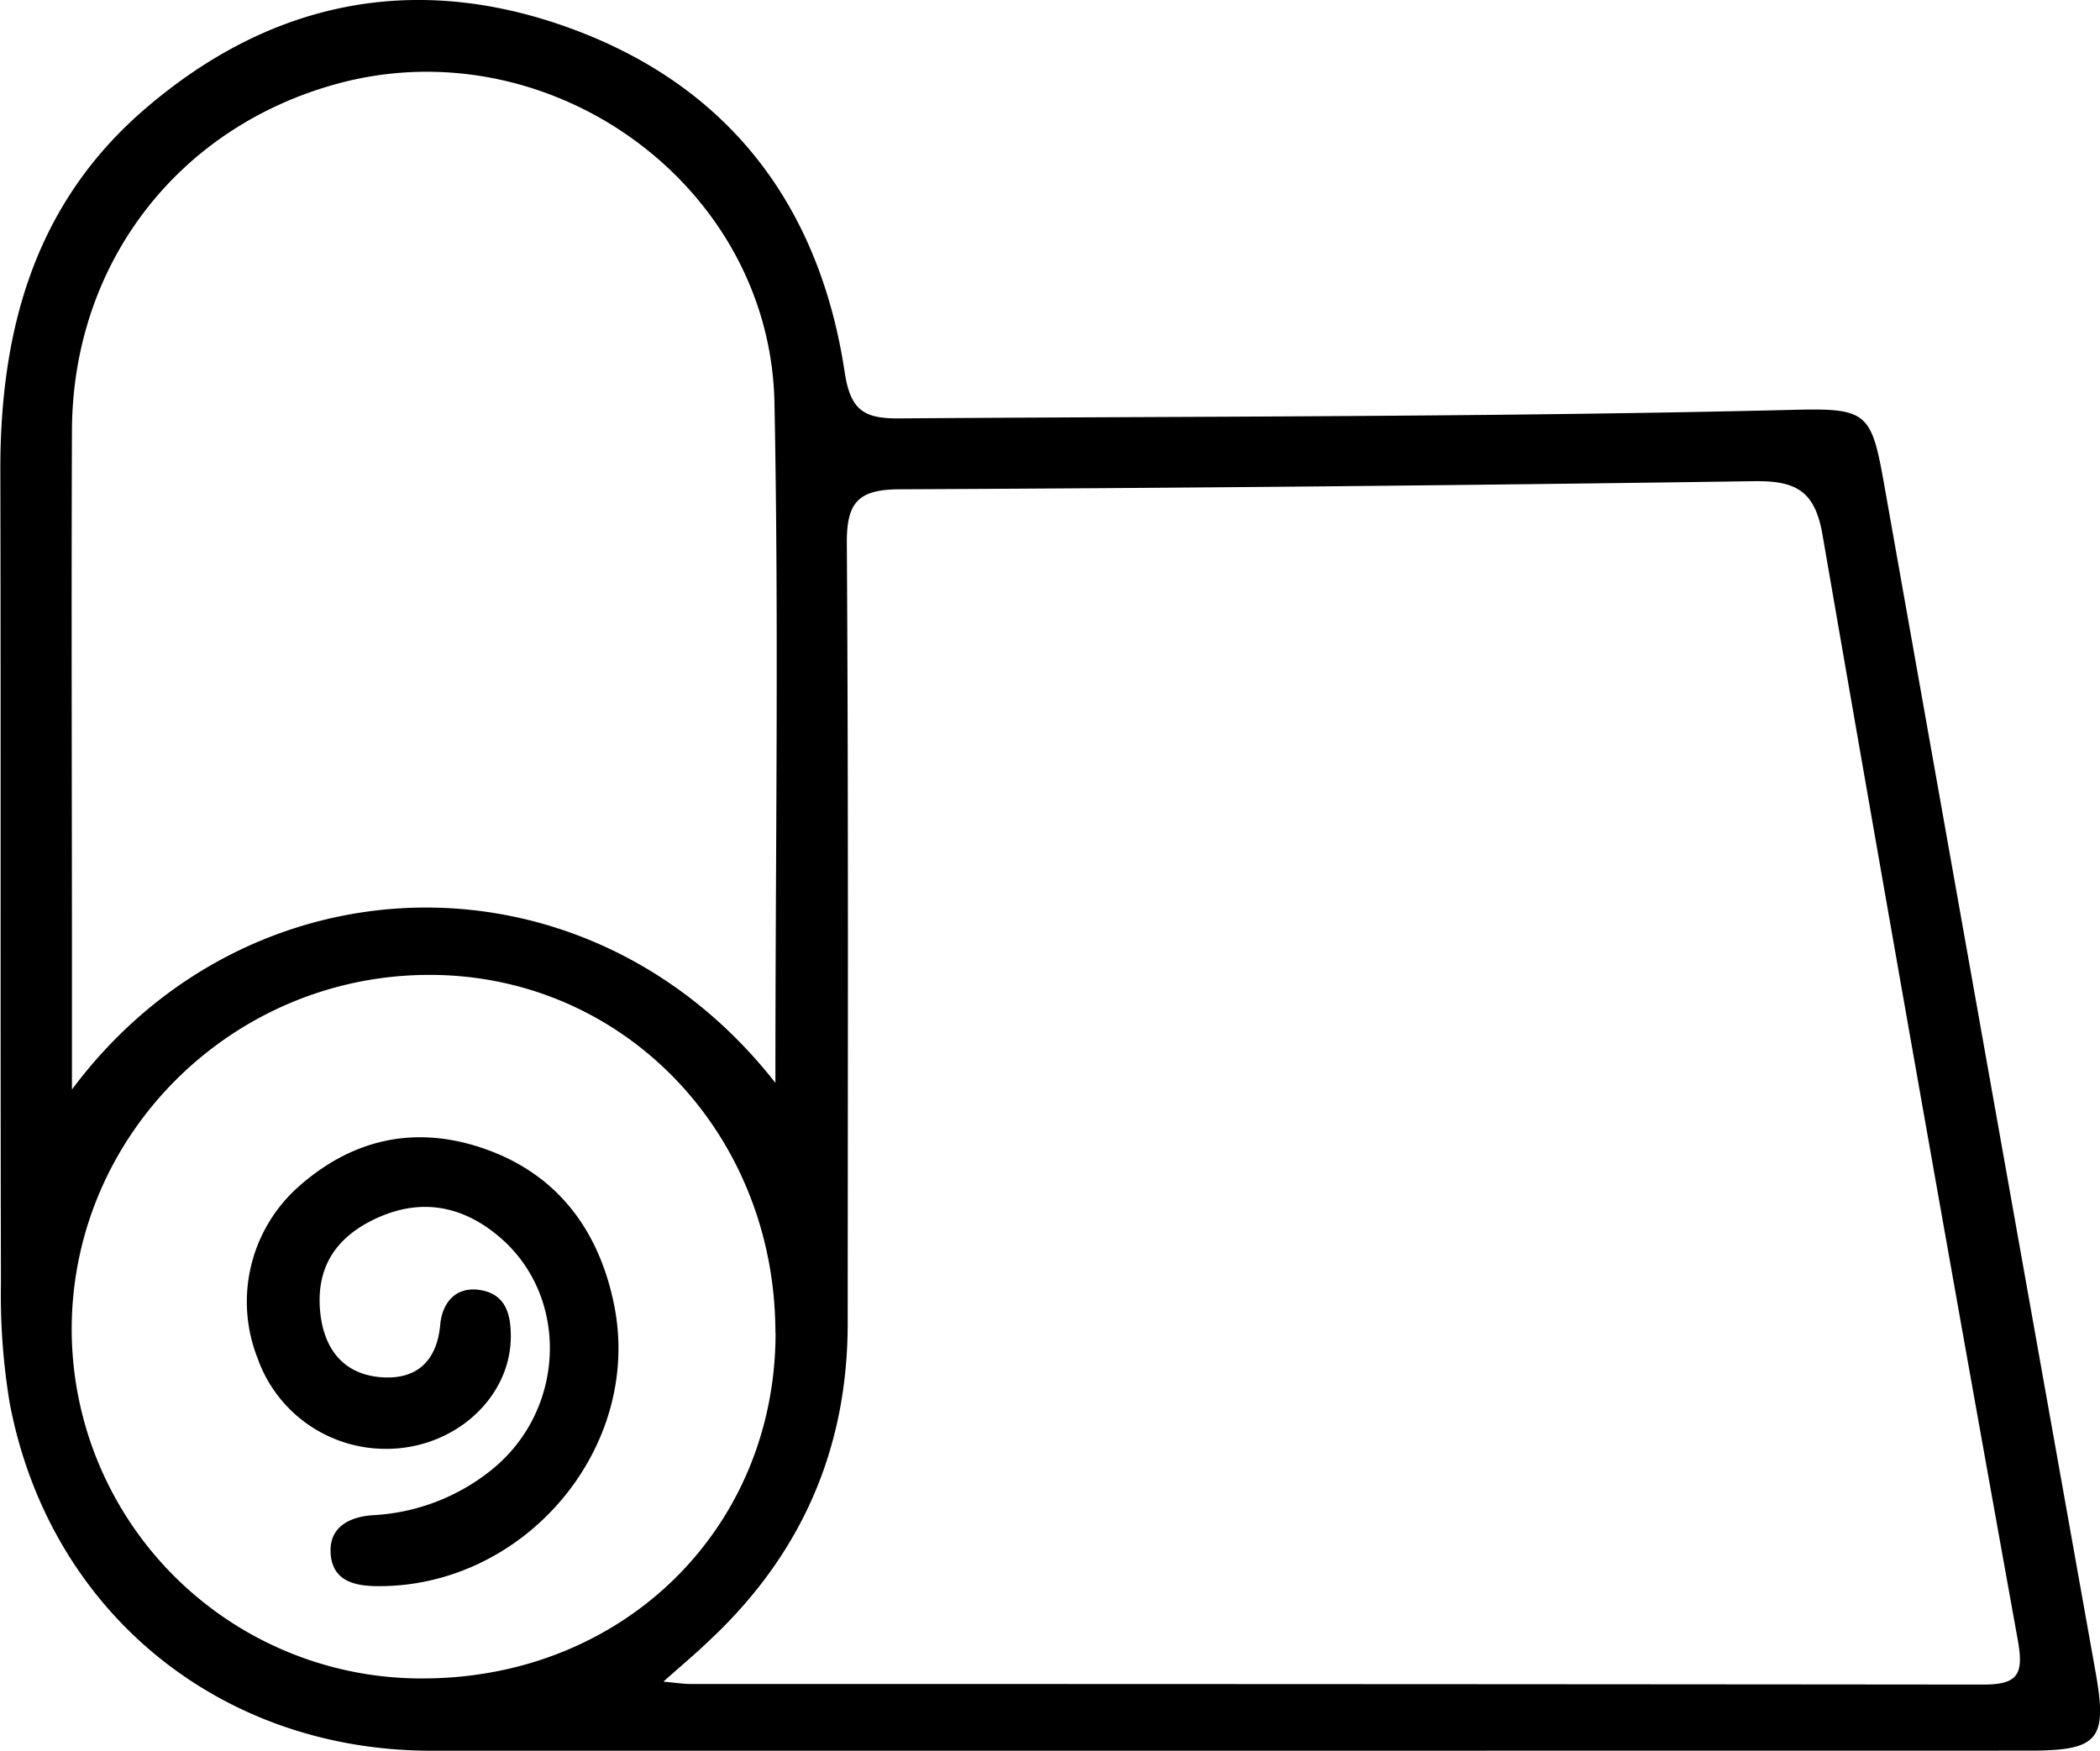
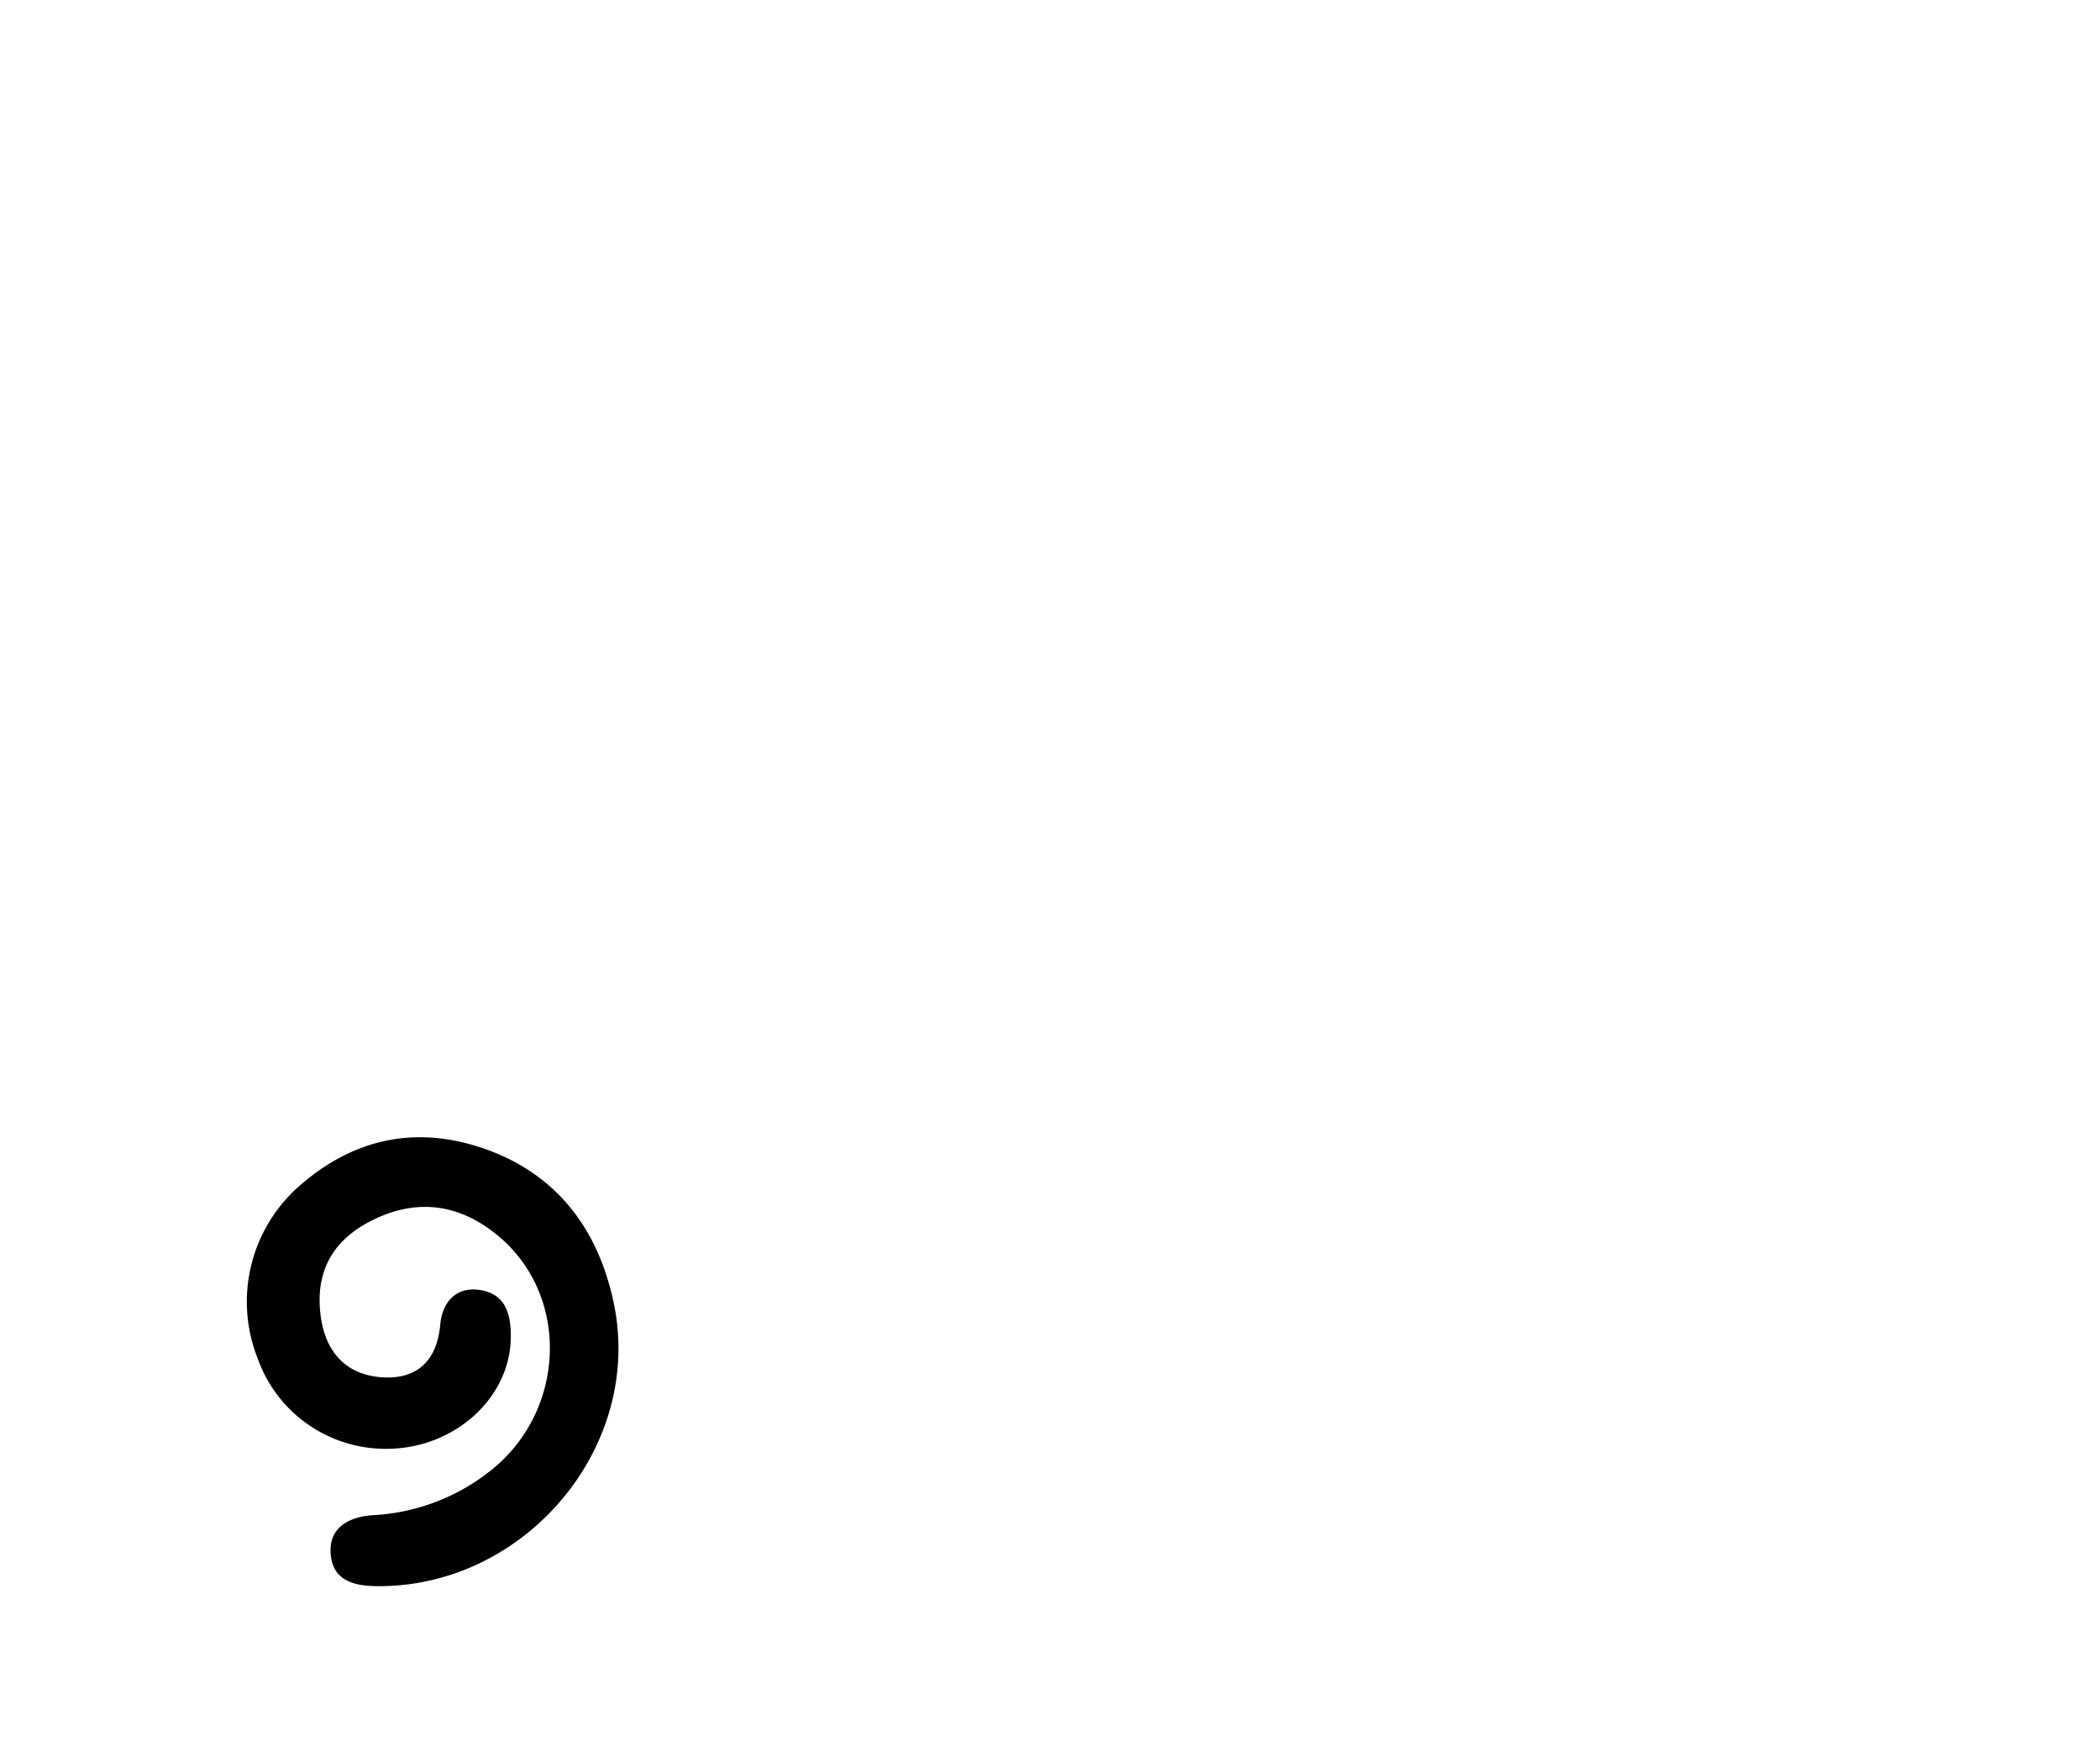
<svg xmlns="http://www.w3.org/2000/svg" id="Camada_1" data-name="Camada 1" viewBox="0 0 243.42 202.98">
-   <path d="M568.31,645c-30.49,0-61,0-91.47,0-24.59-.05-44.25-16.28-48.78-40.39a76.94,76.94,0,0,1-1-13.92c-.08-31.32,0-62.64-.07-94-.05-16.18,3.87-30.8,16.49-41.8,14.51-12.64,31.3-16.2,49.39-9.66,18.53,6.69,29.09,20.61,32,40,.68,4.45,2.32,5.33,6.33,5.3,34.64-.25,69.29-.15,103.94-1,8.3-.2,8.75.42,10.22,8.71q12.21,68.81,24.49,137.6c1.4,7.84.39,9.14-7.57,9.15Zm-64.41-8c1.51.13,2.29.26,3.07.26q74.94,0,149.9.07c4,0,4.65-1.22,4-5Q649.3,568.18,638.2,504c-.89-5.18-3.19-6.26-8-6.19q-49.46.72-98.91.94c-4.82,0-6.22,1.47-6.18,6.26.19,30.14.11,60.29.1,90.43,0,14.63-5.42,26.89-16.11,36.85C507.62,633.72,506,635.07,503.9,636.94Zm12.93-69.37c0-27,.41-53-.11-78.93-.51-25.37-26.18-43.7-50.75-36.95-18.47,5.07-30.61,20.88-30.68,40.19-.08,21,0,42,0,63v13.4C455.81,540.81,495.17,539.88,516.83,567.57Zm0,28.93c0-23.13-17.52-41.37-39.82-41.51-22.88-.15-41.68,18.31-41.75,41A40.53,40.53,0,0,0,476,636.62C499.2,636.58,516.87,619.24,516.85,596.5Z" transform="translate(-426.95 -442.02)" />
  <path d="M471.74,610a15.75,15.75,0,0,1-14.93-10.5,17.84,17.84,0,0,1,4.53-19.7c6.18-5.6,13.41-7.35,21.33-4.74,8.71,2.87,13.65,9.42,15.44,18.13,3.42,16.59-10.25,32.79-27.3,32.73-2.72,0-5.29-.57-5.53-3.73s2.23-4.32,4.91-4.5A23.86,23.86,0,0,0,484,612.38c8.62-7,9-20.28.6-27.15-4.37-3.6-9.27-4.32-14.46-1.75-4.32,2.14-6.52,5.54-6.09,10.47.38,4.38,2.63,7.37,7,7.74,4,.34,6.53-1.67,6.93-6.09.23-2.54,1.8-4.5,4.7-4s3.48,2.81,3.48,5.34C486.17,604.07,479.62,610,471.74,610Z" transform="translate(-426.95 -442.02)" />
</svg>